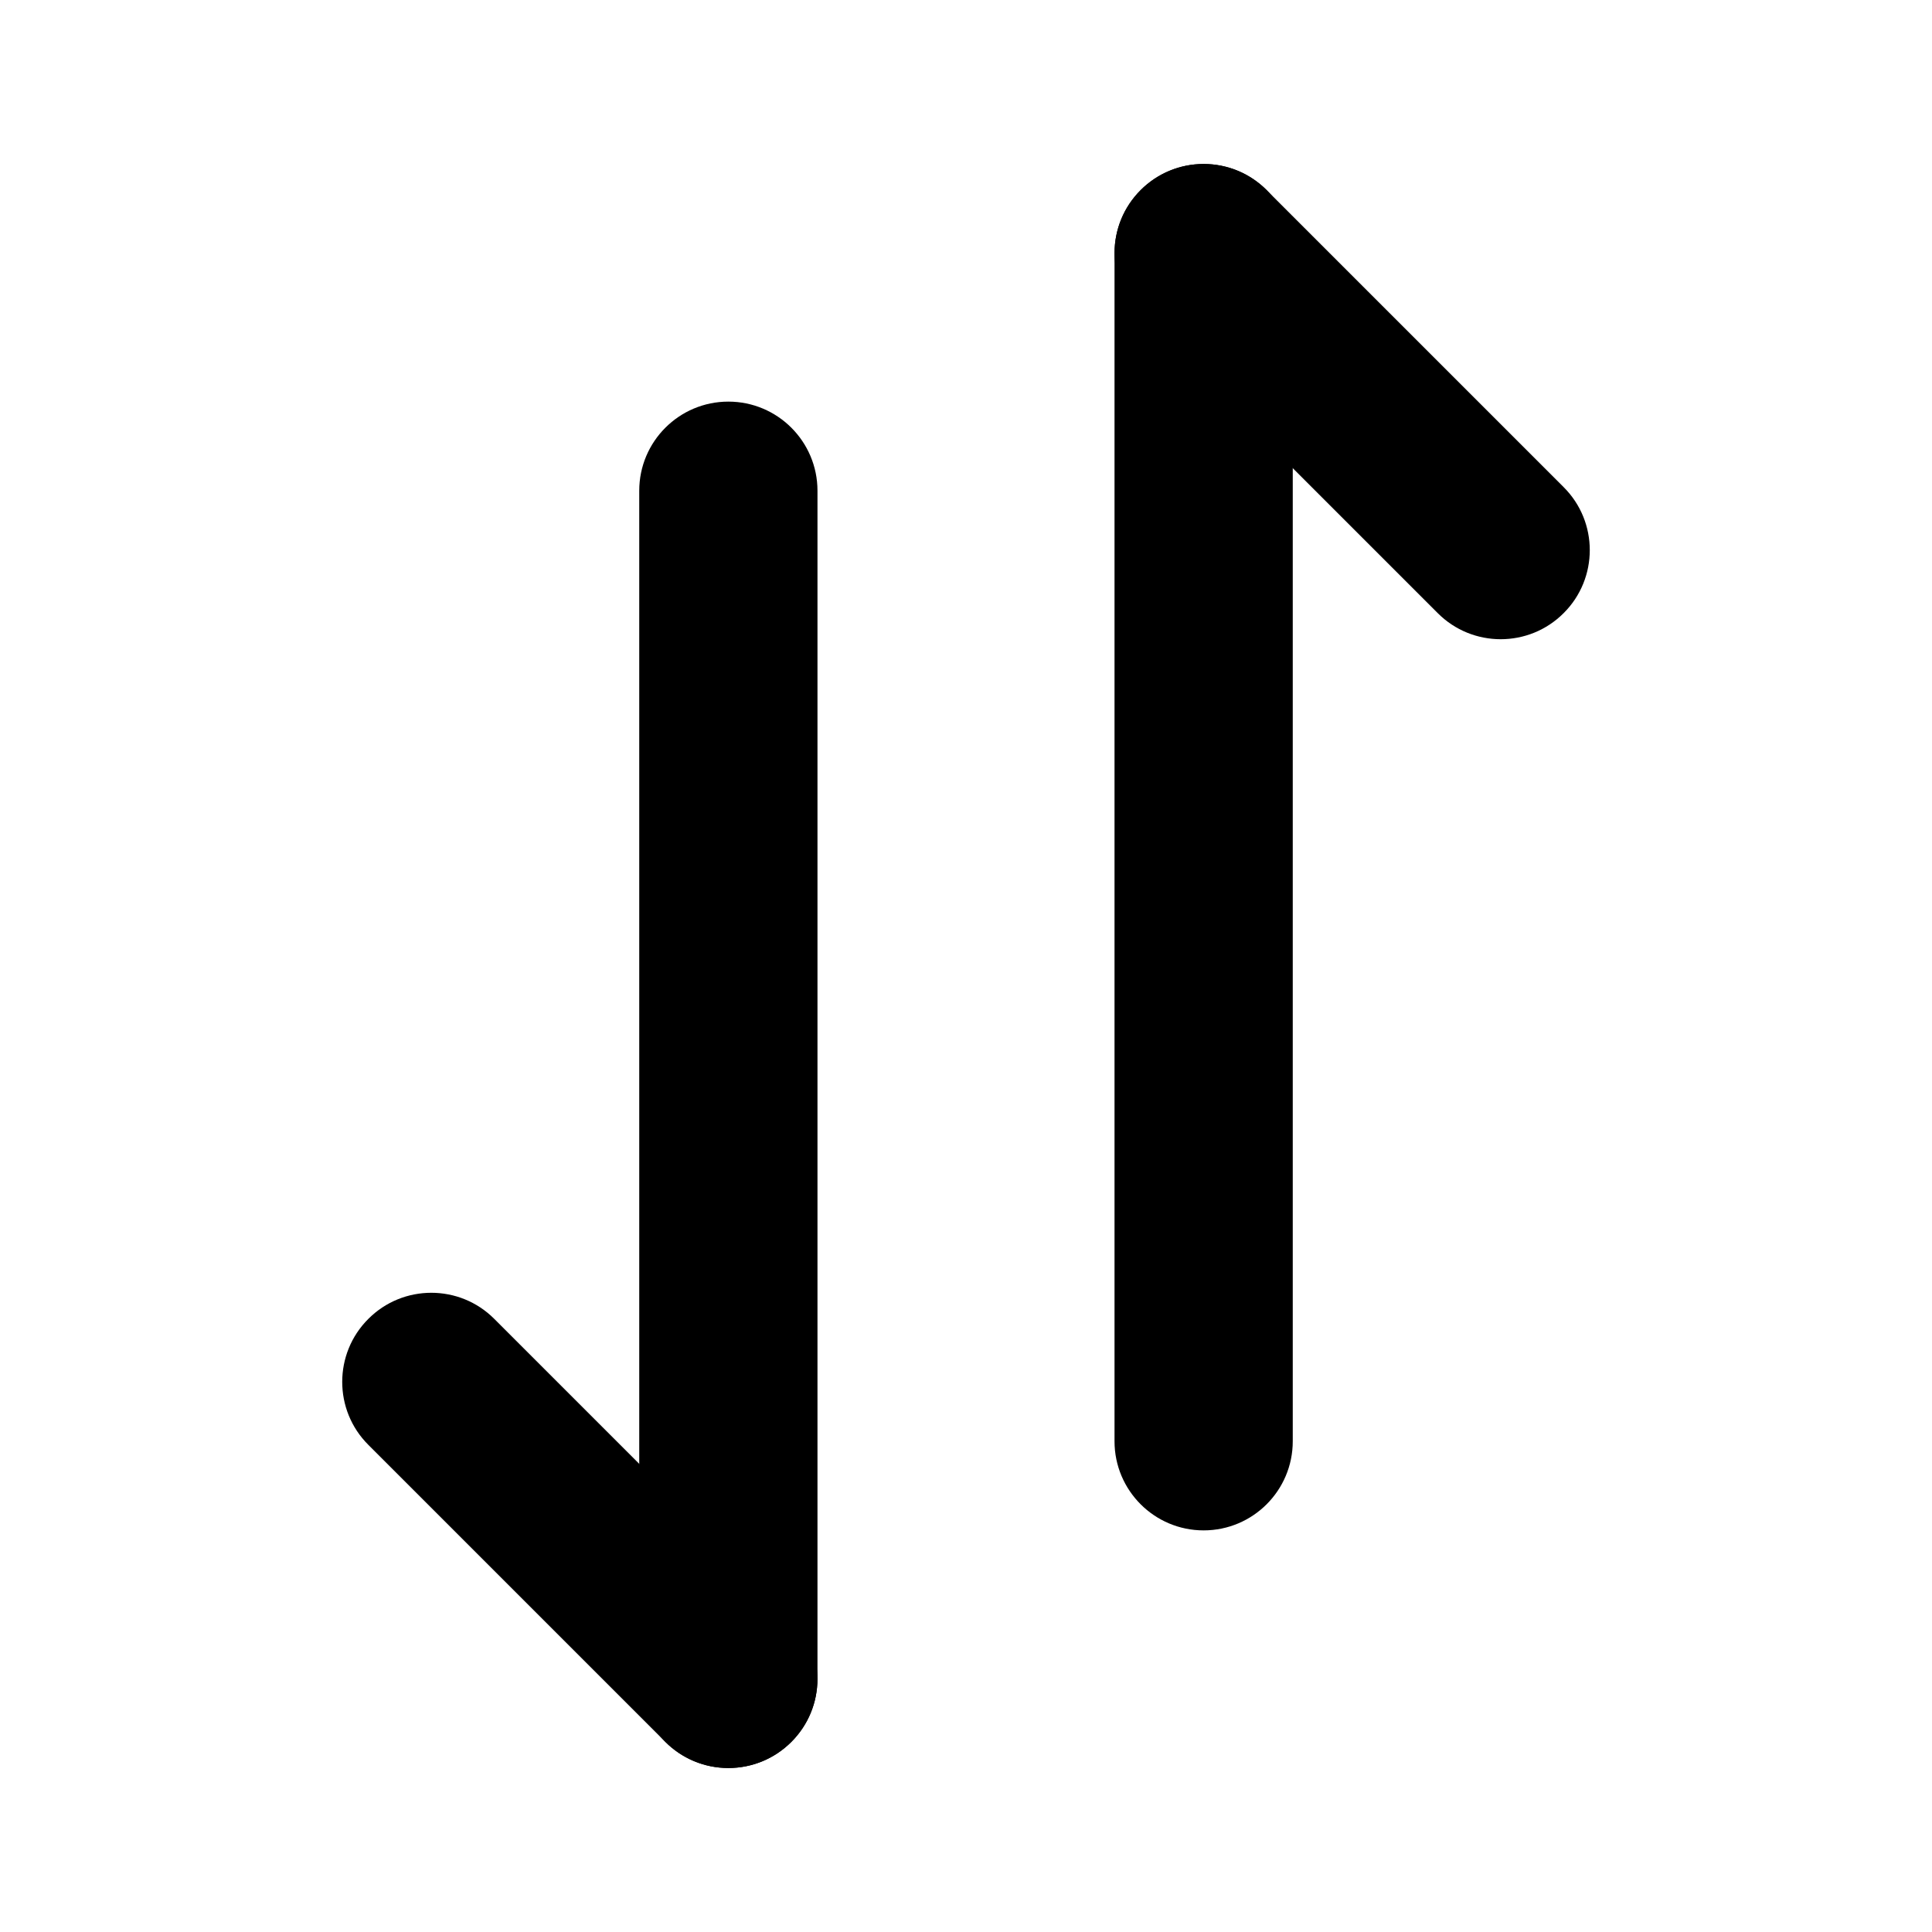
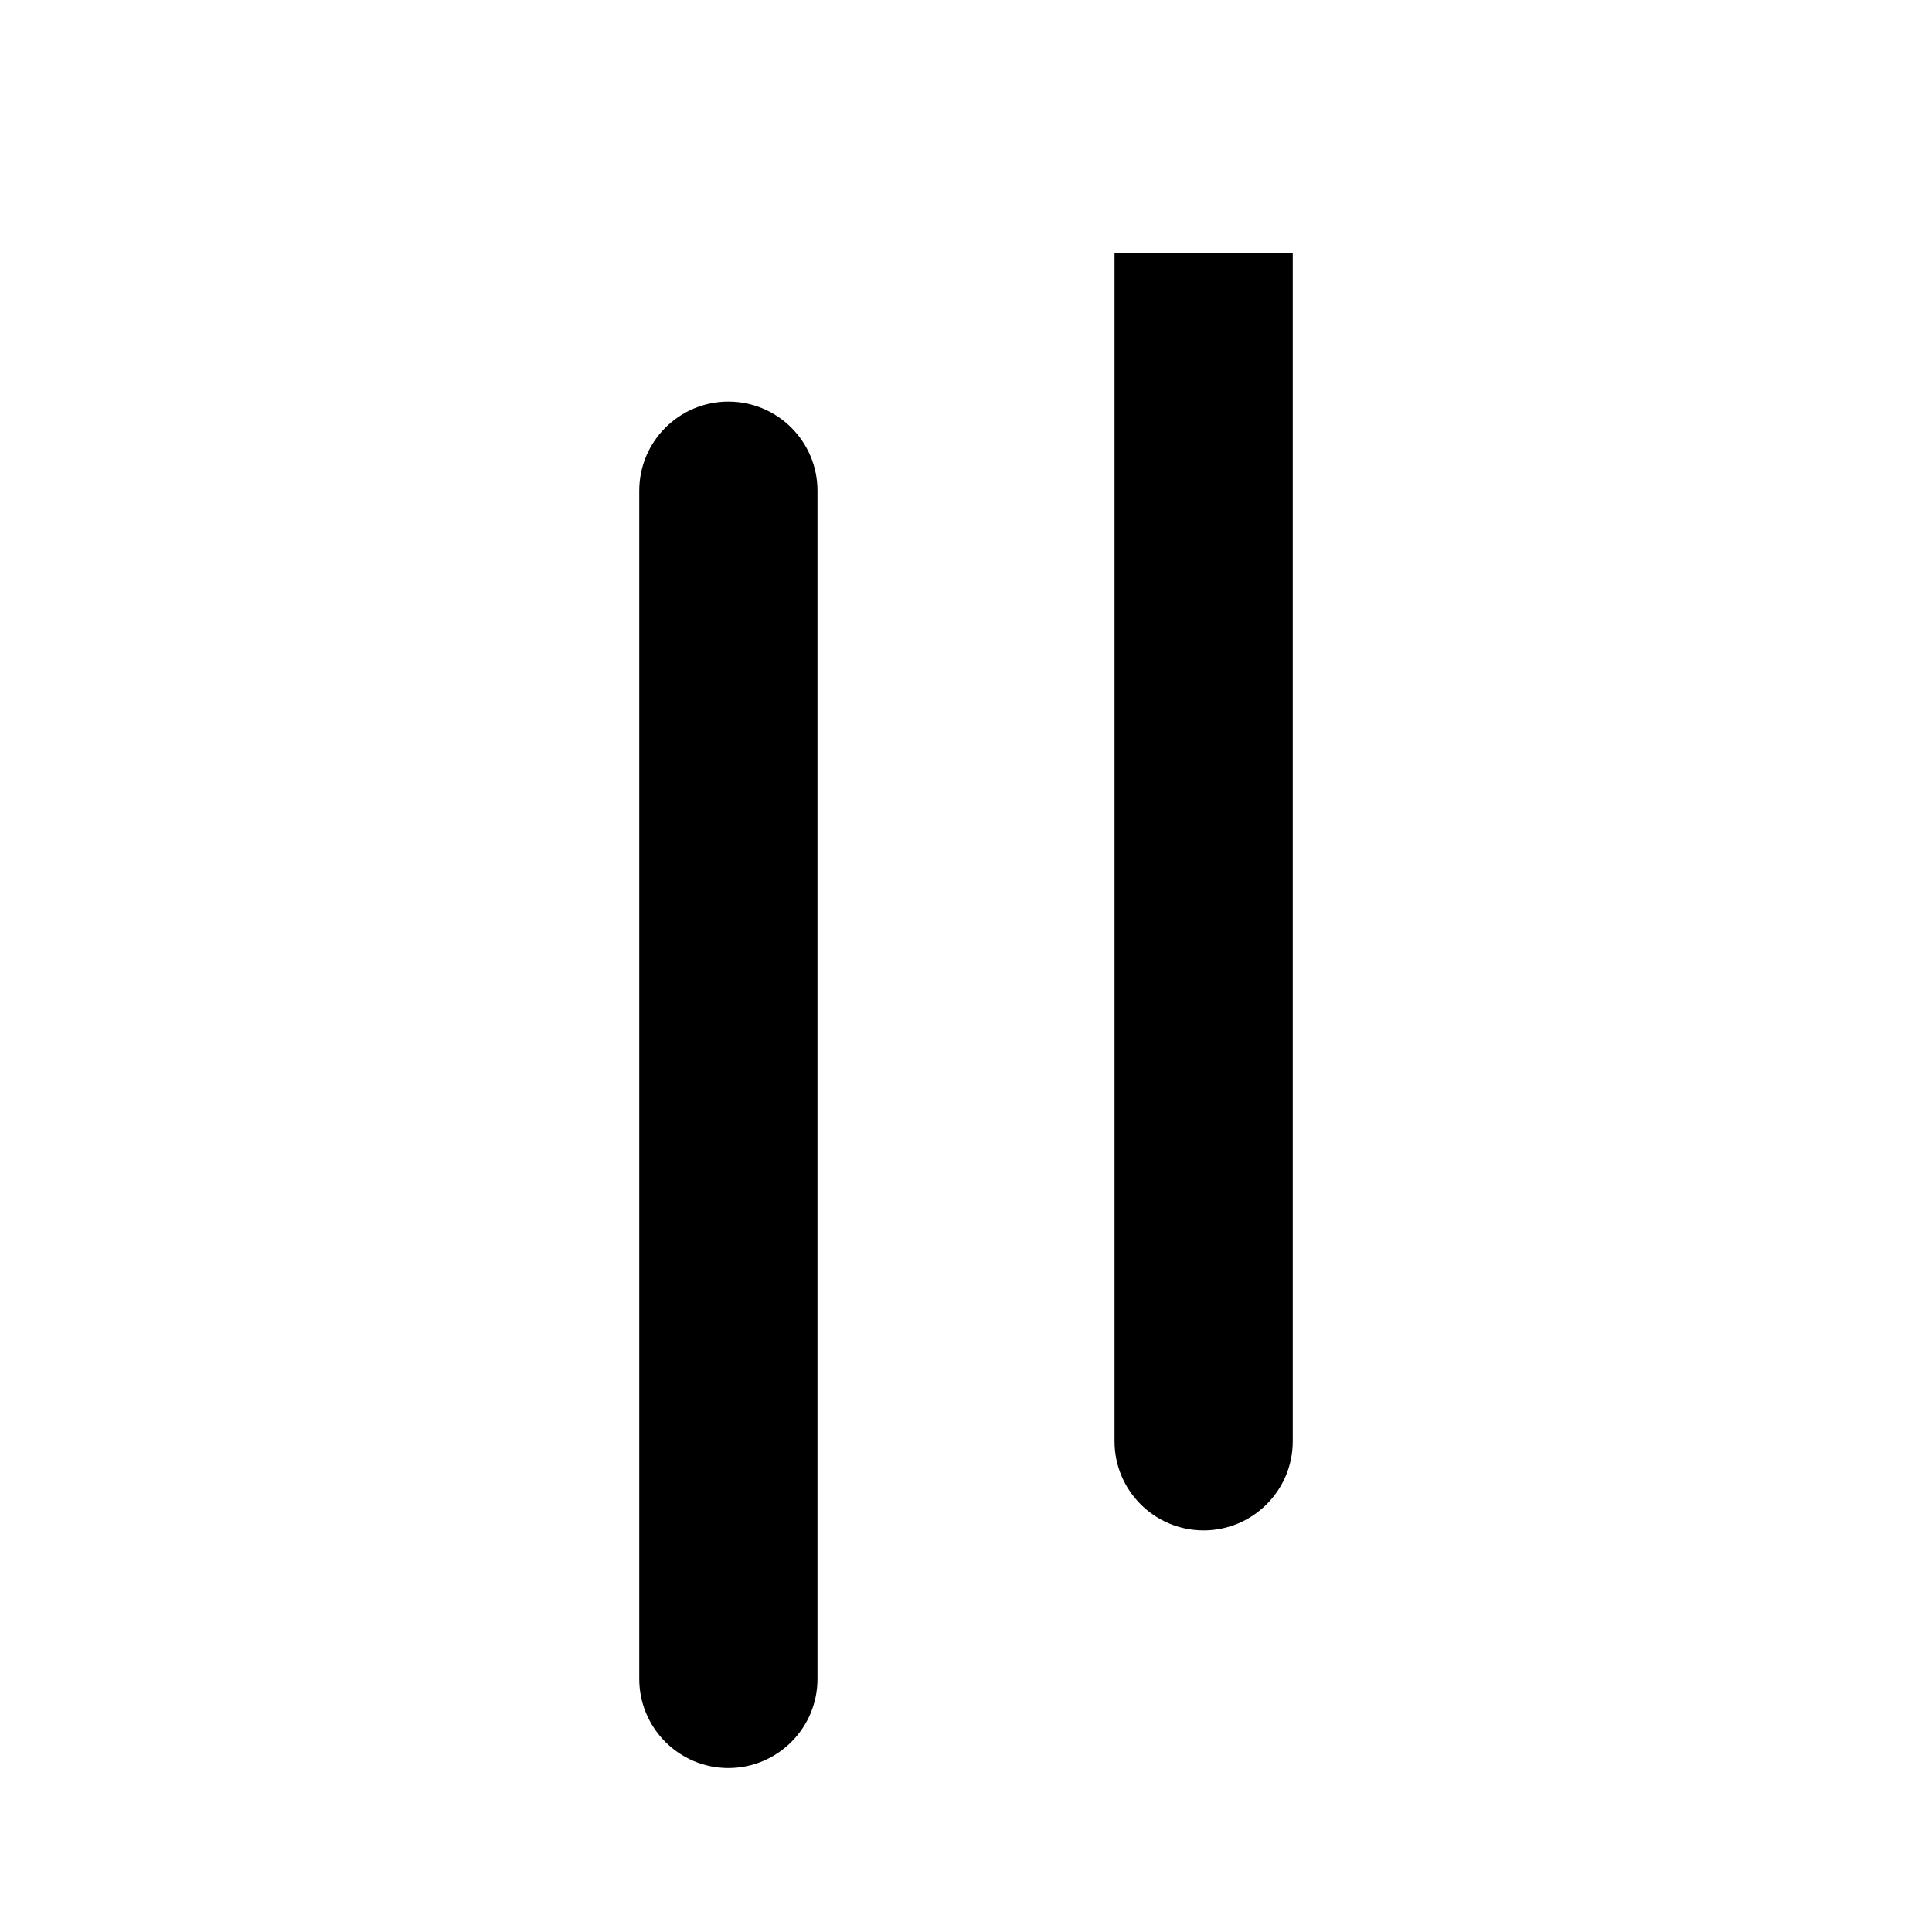
<svg xmlns="http://www.w3.org/2000/svg" fill="#000000" width="800px" height="800px" version="1.1" viewBox="144 144 512 512">
  <g fill-rule="evenodd">
-     <path d="m439.36 211.07v314.88c0 13.035 10.578 23.617 23.617 23.617 13.035 0 23.617-10.578 23.617-23.617v-314.88c0-13.035-10.578-23.617-23.617-23.617-13.035 0-23.617 10.578-23.617 23.617z" />
+     <path d="m439.36 211.07v314.88c0 13.035 10.578 23.617 23.617 23.617 13.035 0 23.617-10.578 23.617-23.617v-314.88z" />
    <path d="m360.64 588.93v-314.88c0-13.035-10.578-23.617-23.617-23.617-13.035 0-23.617 10.578-23.617 23.617v314.88c0 13.035 10.578 23.617 23.617 23.617 13.035 0 23.617-10.578 23.617-23.617z" />
-     <path d="m446.29 227.76 78.719 78.719c9.195 9.227 24.184 9.227 33.379 0 9.227-9.195 9.227-24.184 0-33.379l-78.719-78.719c-9.195-9.227-24.184-9.227-33.379 0-9.227 9.195-9.227 24.184 0 33.379z" />
-     <path d="m353.71 572.24-78.719-78.719c-9.195-9.227-24.184-9.227-33.379 0-9.227 9.195-9.227 24.184 0 33.379l78.719 78.719c9.195 9.227 24.184 9.227 33.379 0 9.227-9.195 9.227-24.184 0-33.379z" />
  </g>
</svg>